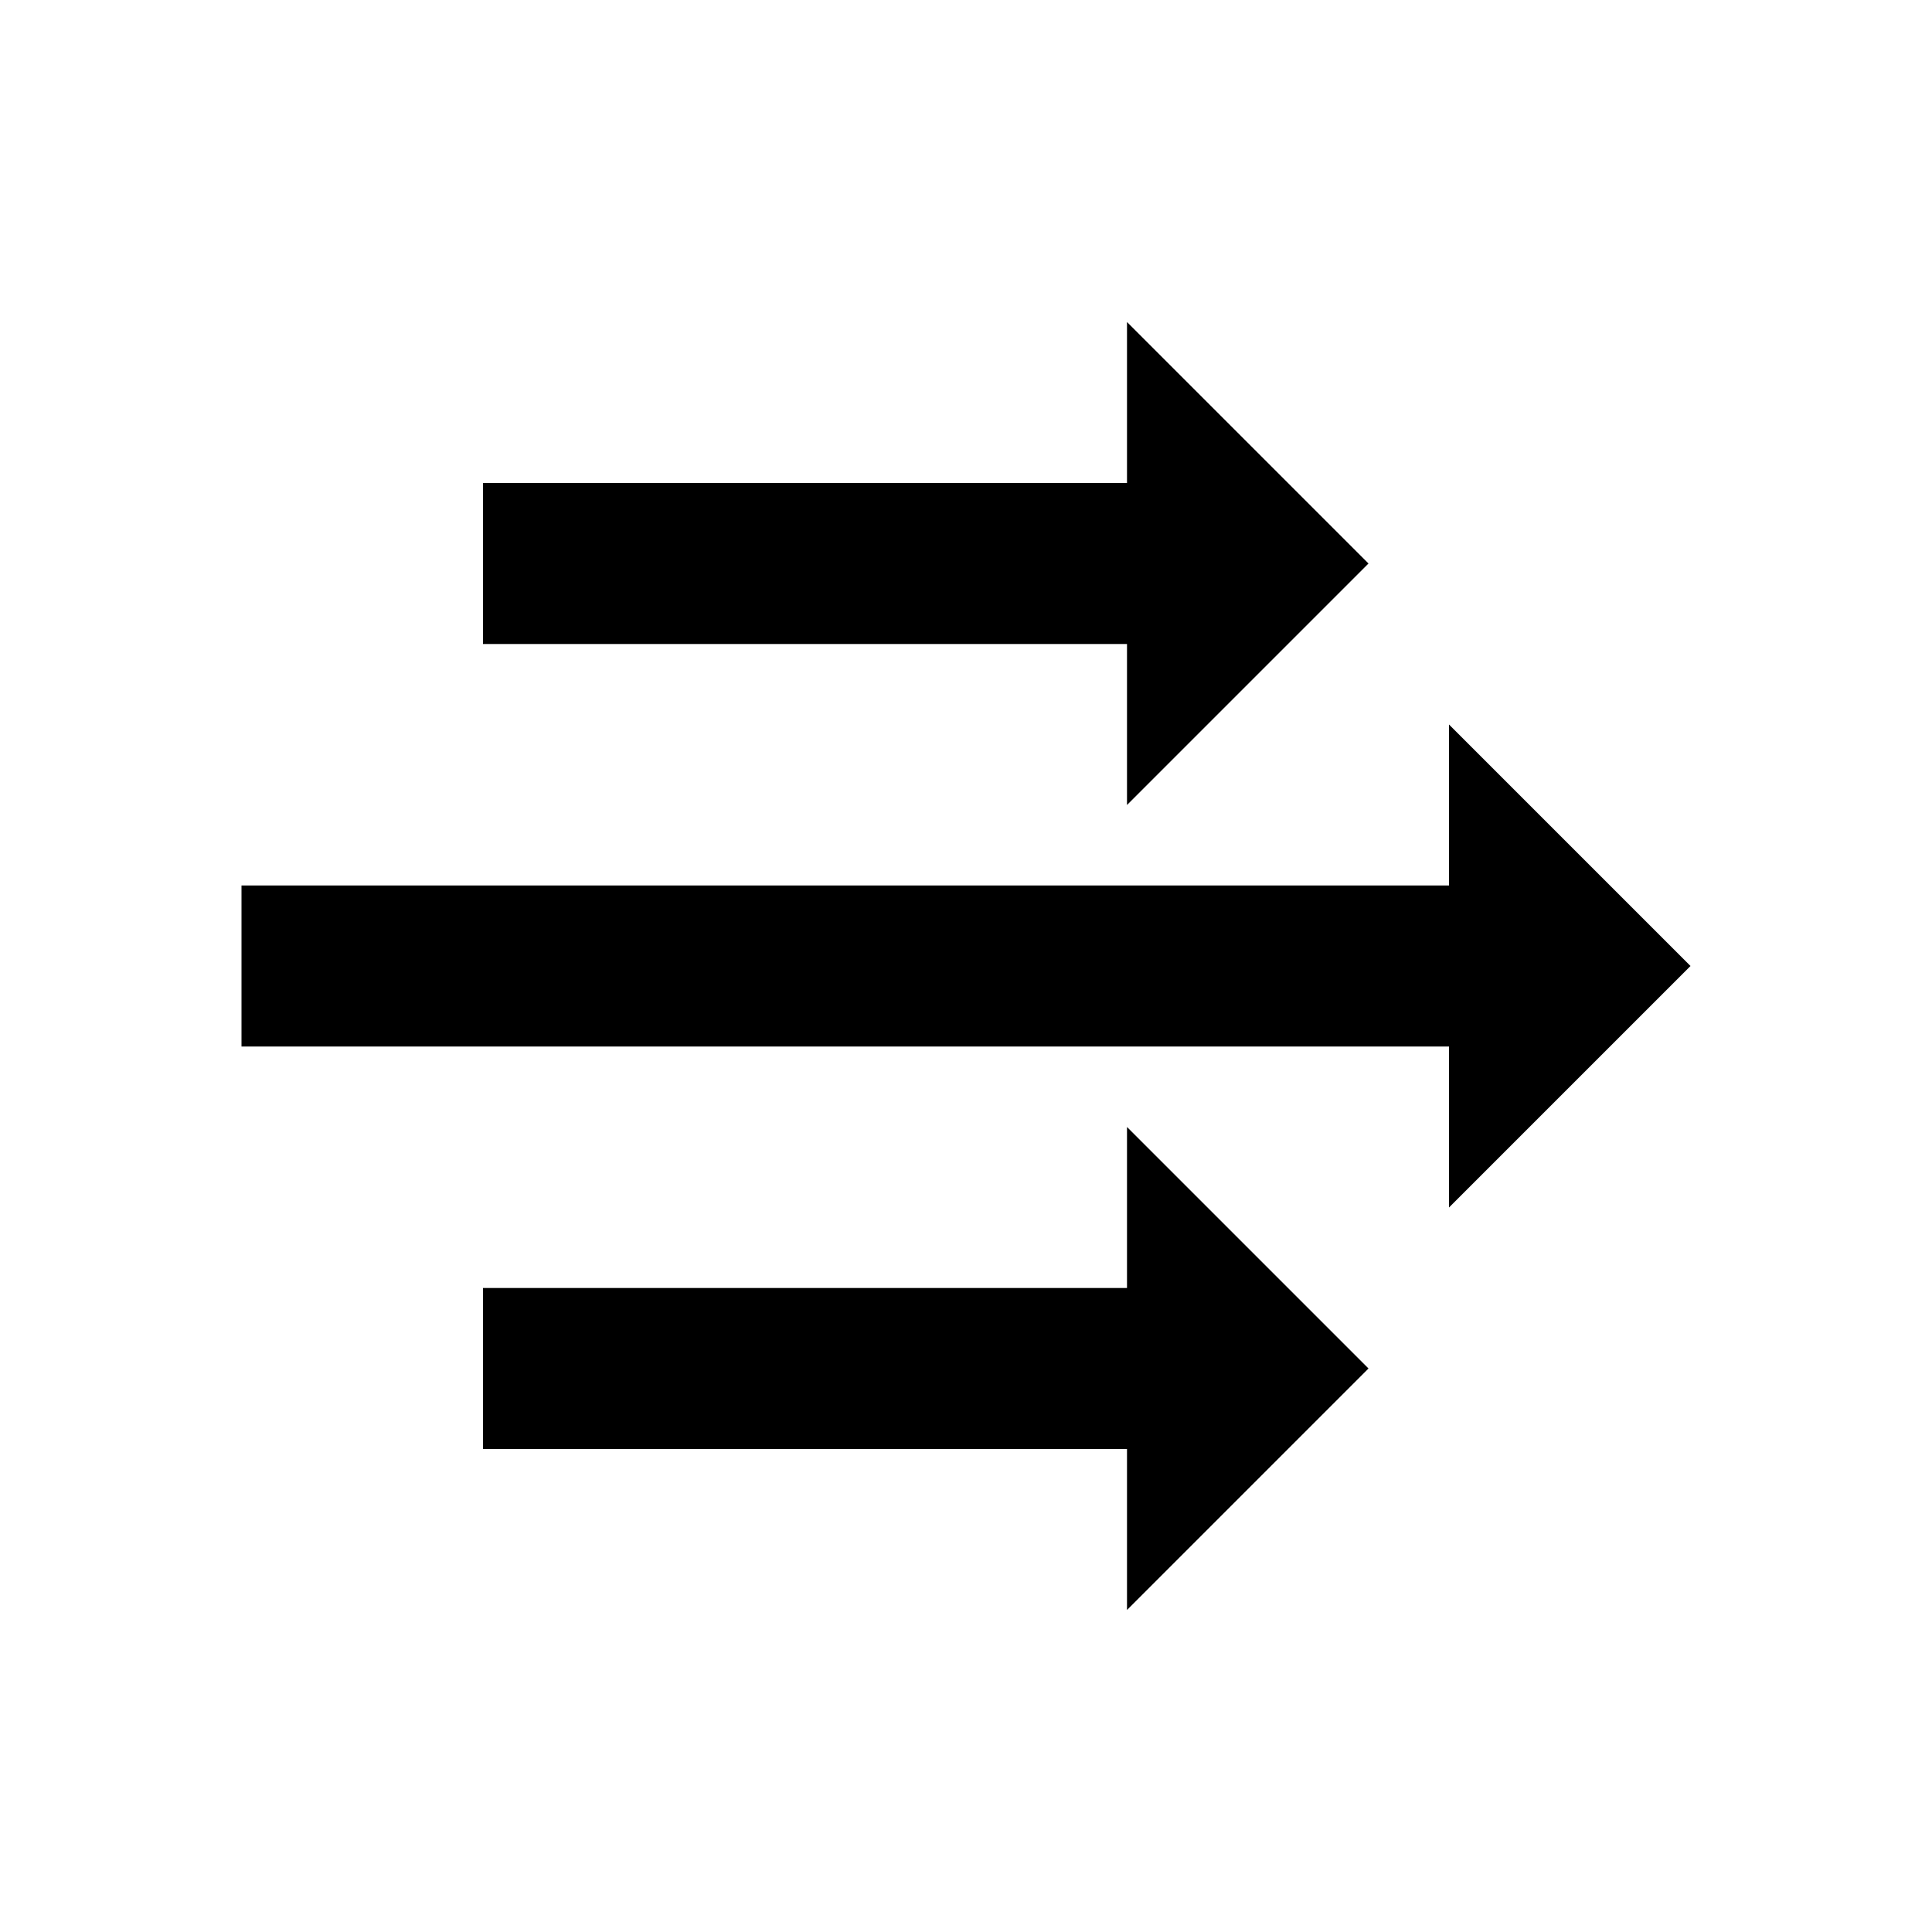
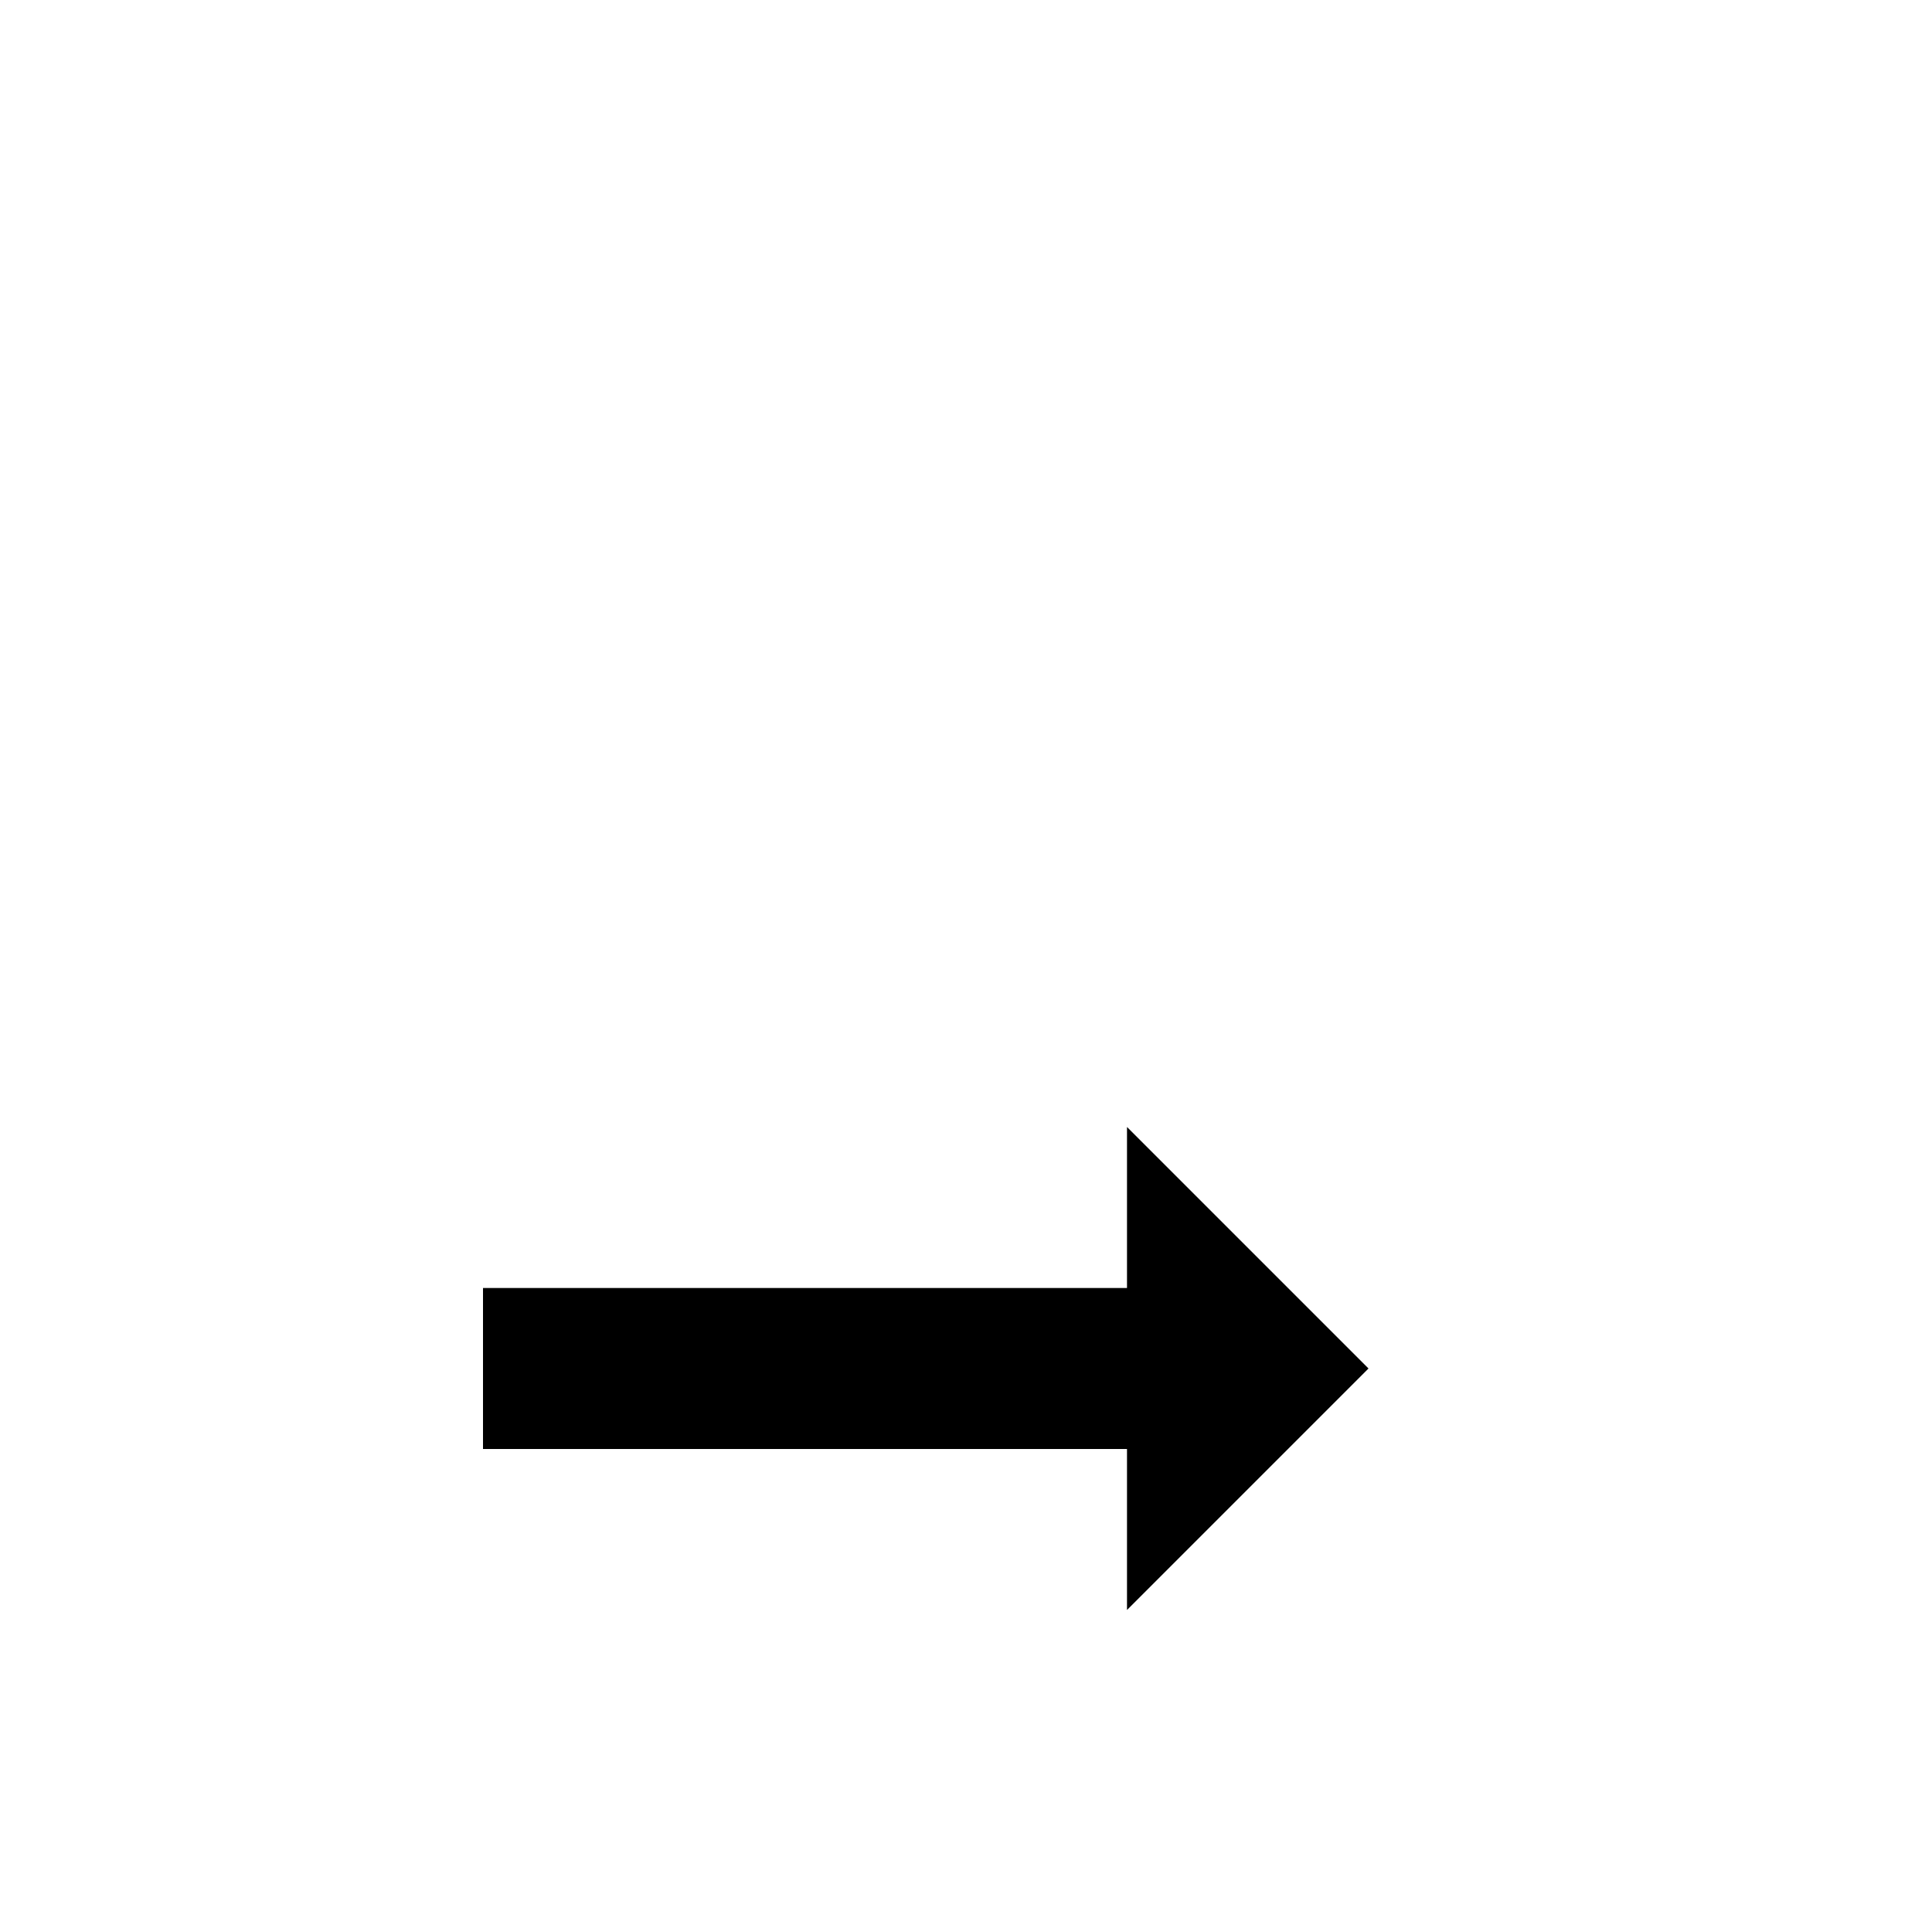
<svg xmlns="http://www.w3.org/2000/svg" id="Outlined_Icons" data-name="Outlined Icons" viewBox="0 0 48 48">
  <defs>
    <style>
      .cls-1 {
        stroke-width: 0px;
      }
    </style>
  </defs>
-   <polygon class="cls-1" points="12 16 28 16 28 20 34 14 28 8 28 12 12 12 12 16" />
-   <polygon class="cls-1" points="42 24 36 18 36 22 6 22 6 26 36 26 36 30 42 24" />
  <polygon class="cls-1" points="34 34 28 28 28 32 12 32 12 36 28 36 28 40 34 34" />
</svg>